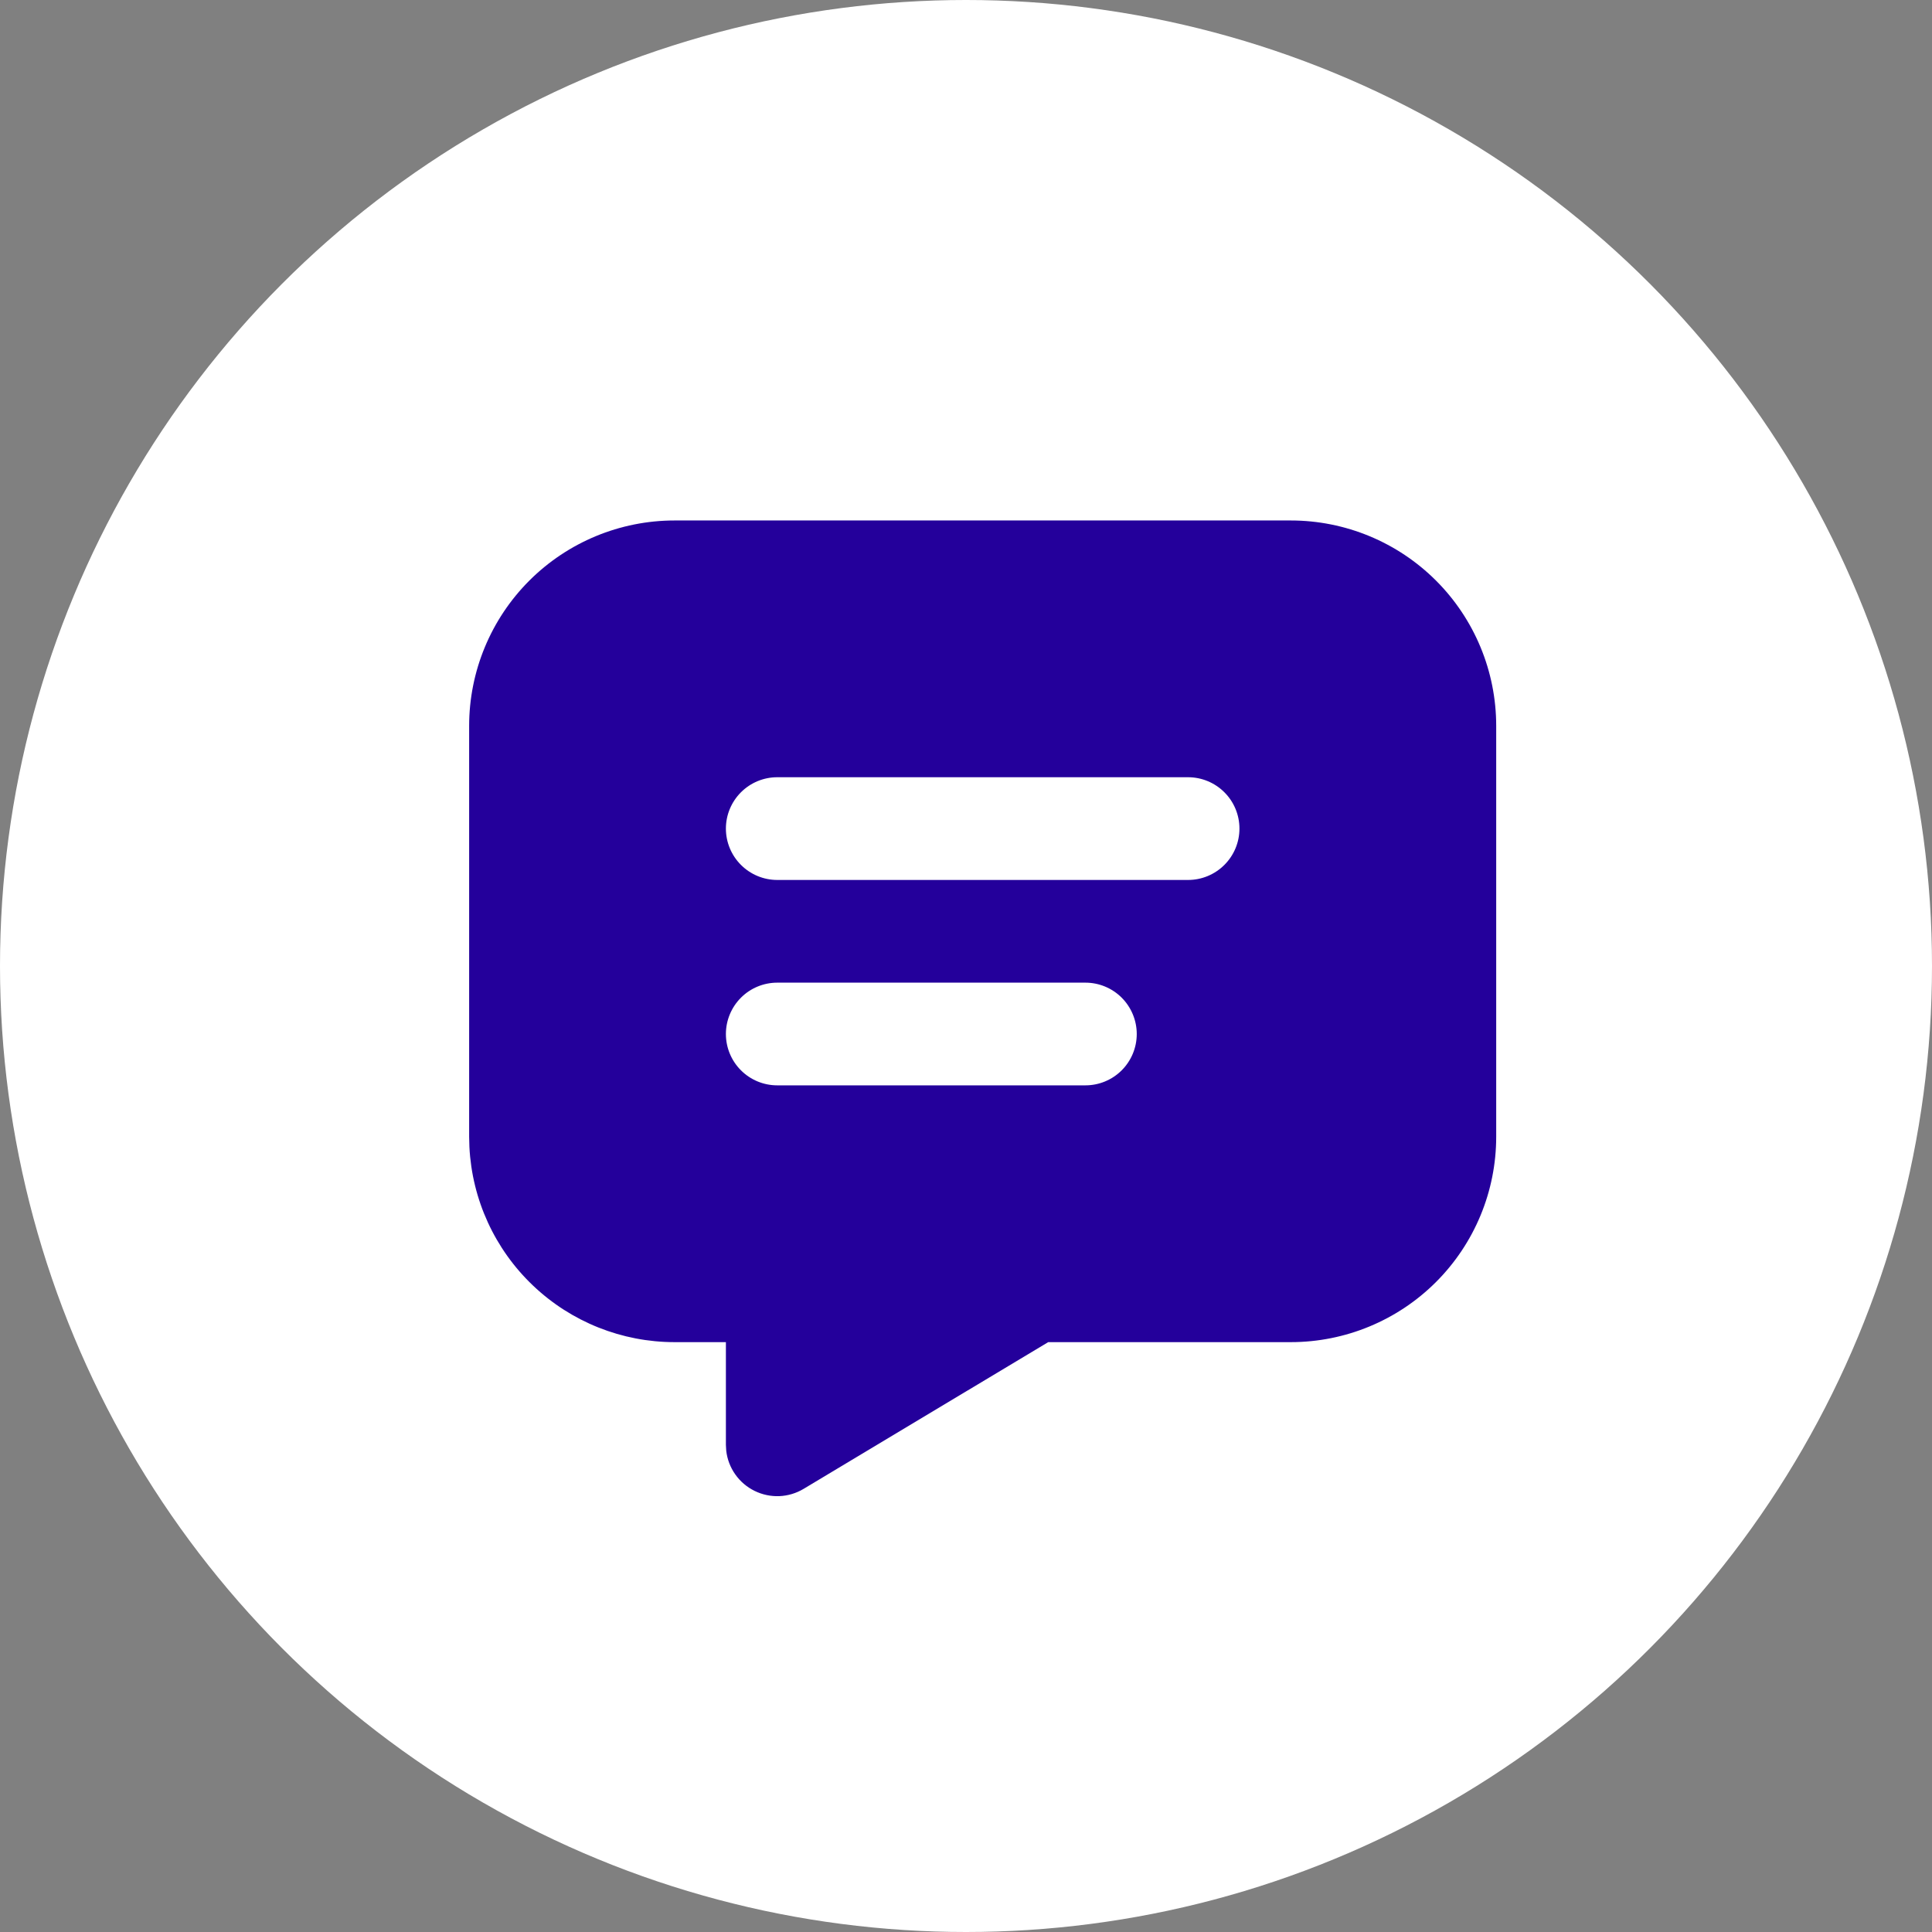
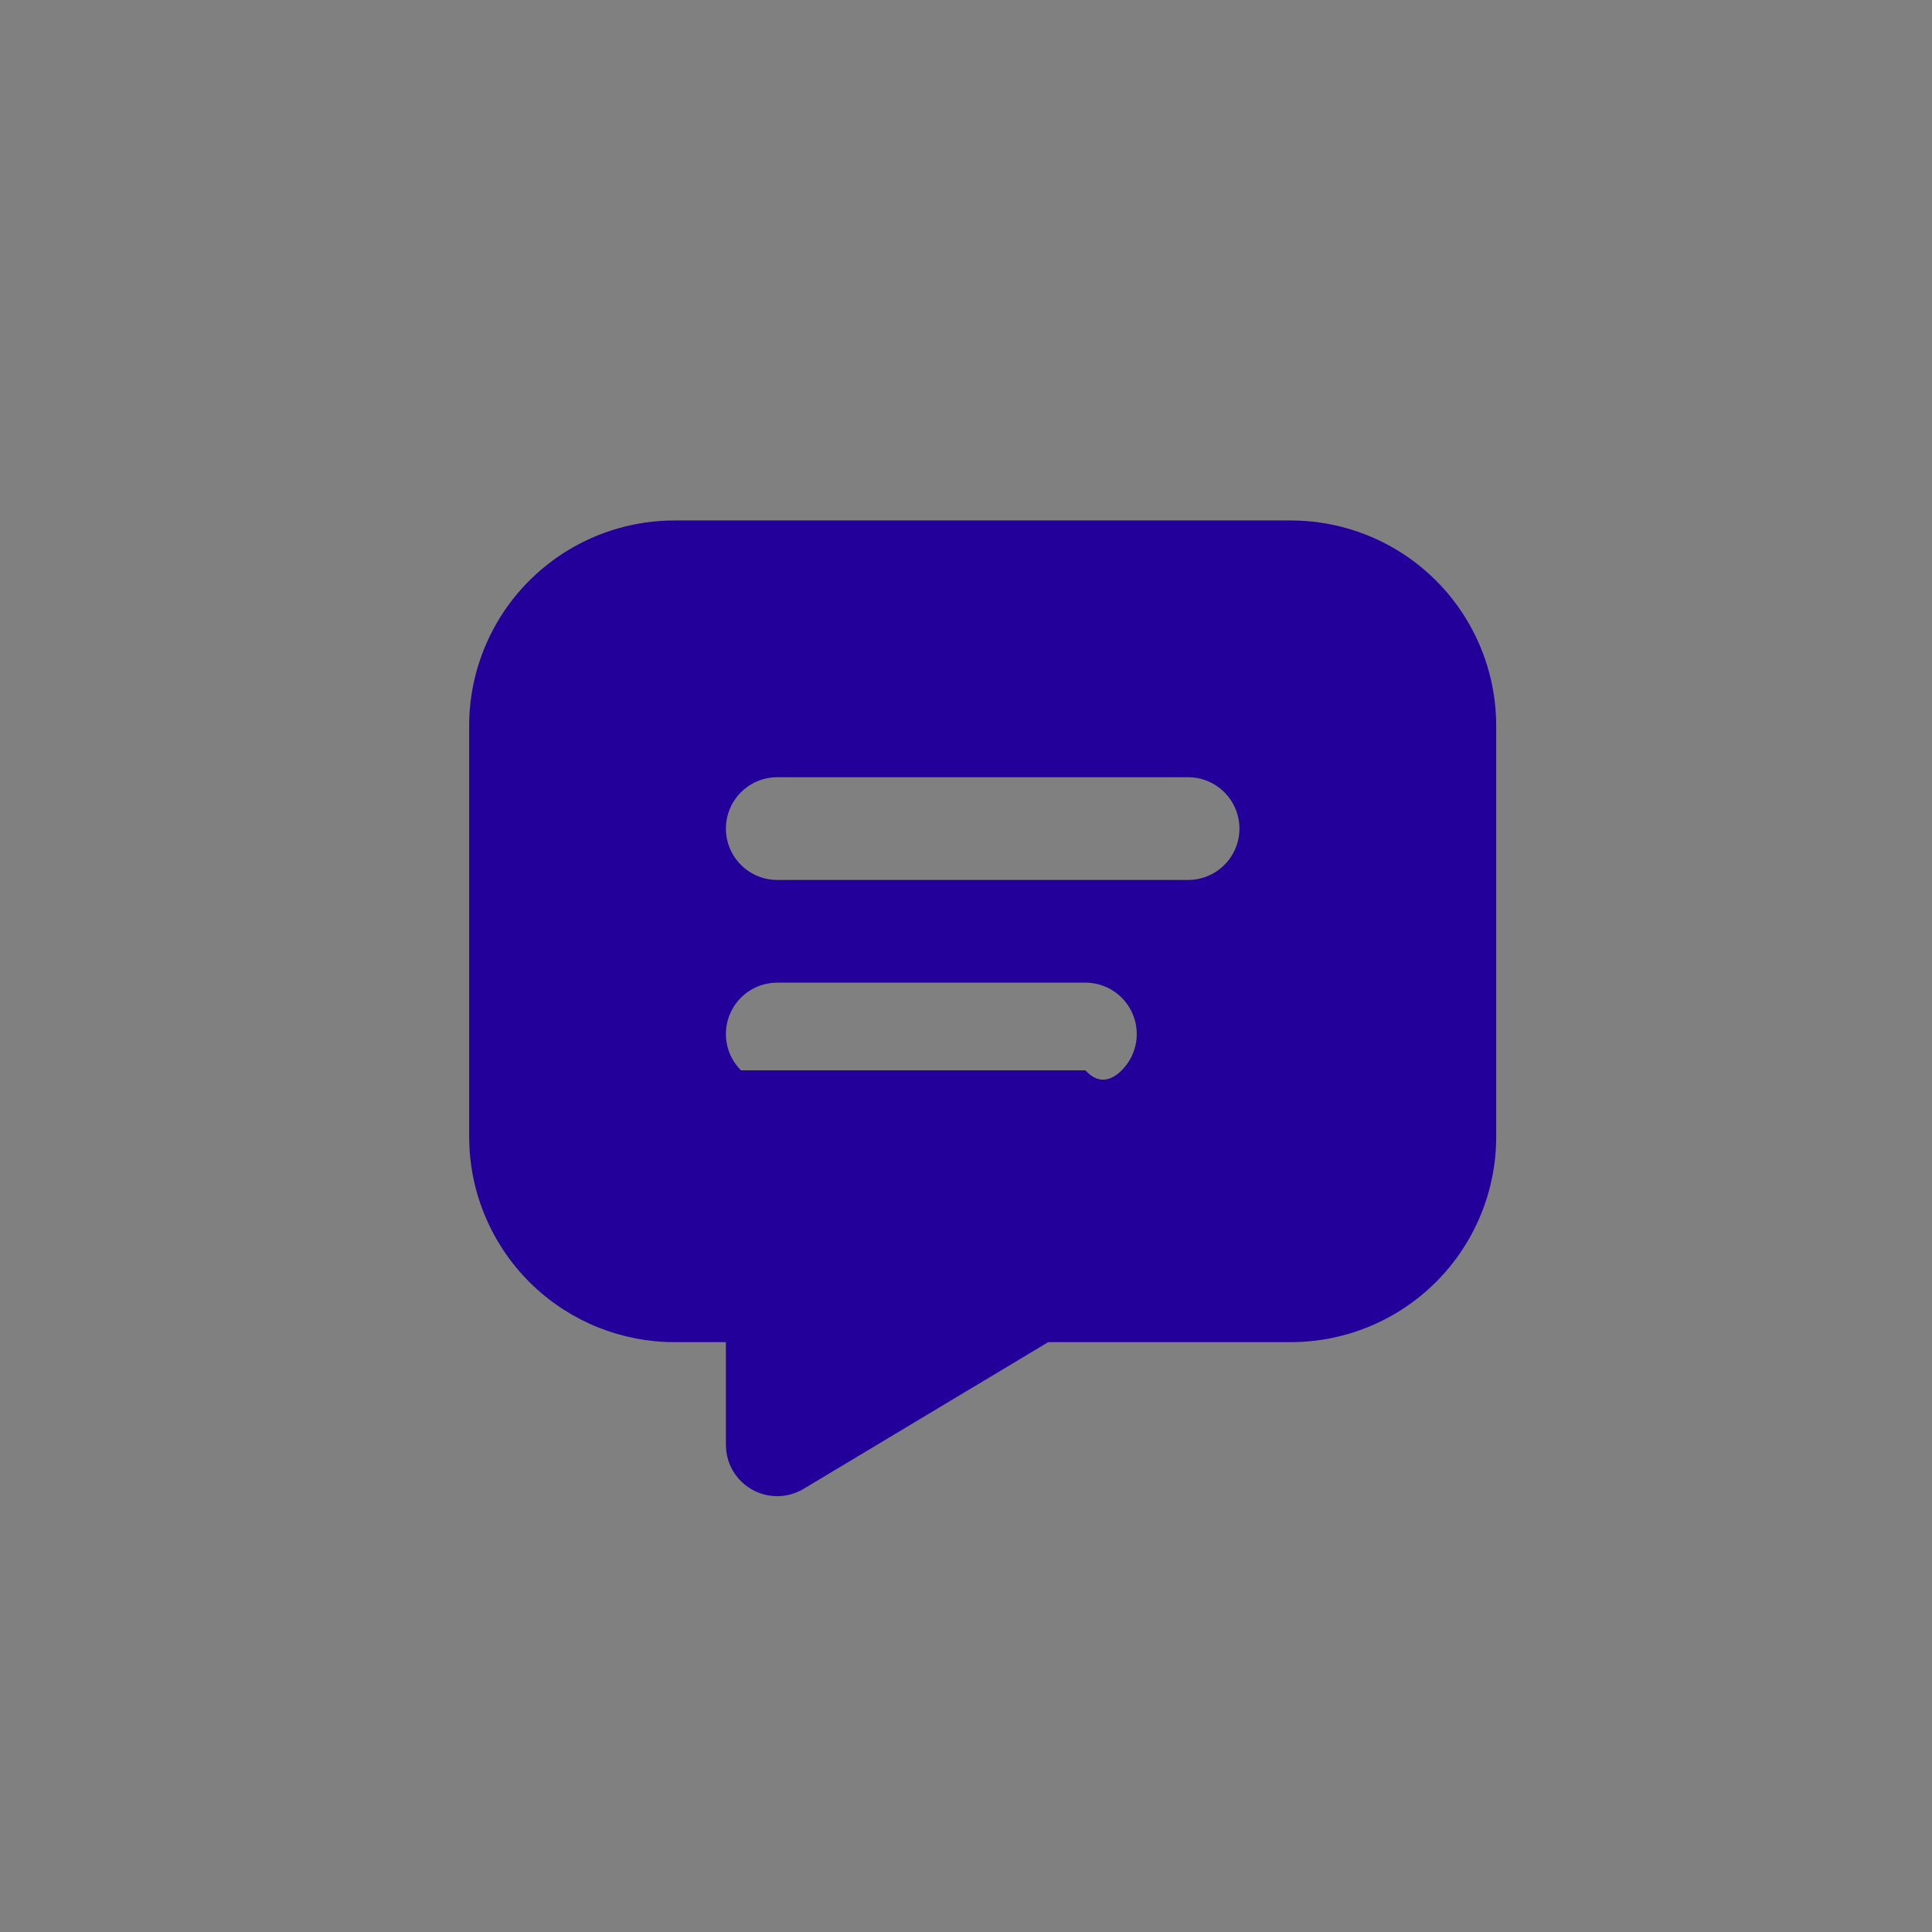
<svg xmlns="http://www.w3.org/2000/svg" width="58" height="58" viewBox="0 0 58 58" fill="none">
  <rect x="0" y="0" width="58" height="58" fill="#808080" stroke="none" />
-   <circle cx="29" cy="29" r="29" fill="white" />
-   <path d="M38.751 15.625C40.386 15.625 41.955 16.275 43.111 17.431C44.268 18.588 44.917 20.156 44.917 21.792V34.125C44.917 35.761 44.268 37.329 43.111 38.486C41.955 39.642 40.386 40.292 38.751 40.292H31.468L24.126 44.696C23.905 44.829 23.654 44.904 23.397 44.915C23.139 44.925 22.883 44.871 22.652 44.757C22.42 44.643 22.221 44.473 22.073 44.262C21.924 44.052 21.831 43.807 21.802 43.551L21.792 43.375V40.292H20.251C18.669 40.292 17.147 39.684 16.001 38.593C14.854 37.503 14.171 36.014 14.092 34.433L14.084 34.125V21.792C14.084 20.156 14.734 18.588 15.89 17.431C17.047 16.275 18.615 15.625 20.251 15.625H38.751ZM32.584 29.5H23.334C22.925 29.5 22.533 29.662 22.244 29.951C21.955 30.241 21.792 30.633 21.792 31.042C21.792 31.451 21.955 31.843 22.244 32.132C22.533 32.421 22.925 32.583 23.334 32.583H32.584C32.993 32.583 33.385 32.421 33.674 32.132C33.963 31.843 34.126 31.451 34.126 31.042C34.126 30.633 33.963 30.241 33.674 29.951C33.385 29.662 32.993 29.5 32.584 29.5ZM35.667 23.333H23.334C22.925 23.333 22.533 23.496 22.244 23.785C21.955 24.074 21.792 24.466 21.792 24.875C21.792 25.284 21.955 25.676 22.244 25.965C22.533 26.254 22.925 26.417 23.334 26.417H35.667C36.076 26.417 36.468 26.254 36.757 25.965C37.047 25.676 37.209 25.284 37.209 24.875C37.209 24.466 37.047 24.074 36.757 23.785C36.468 23.496 36.076 23.333 35.667 23.333Z" fill="#24009B" />
+   <path d="M38.751 15.625C40.386 15.625 41.955 16.275 43.111 17.431C44.268 18.588 44.917 20.156 44.917 21.792V34.125C44.917 35.761 44.268 37.329 43.111 38.486C41.955 39.642 40.386 40.292 38.751 40.292H31.468L24.126 44.696C23.905 44.829 23.654 44.904 23.397 44.915C23.139 44.925 22.883 44.871 22.652 44.757C22.42 44.643 22.221 44.473 22.073 44.262C21.924 44.052 21.831 43.807 21.802 43.551L21.792 43.375V40.292H20.251C18.669 40.292 17.147 39.684 16.001 38.593C14.854 37.503 14.171 36.014 14.092 34.433L14.084 34.125V21.792C14.084 20.156 14.734 18.588 15.89 17.431C17.047 16.275 18.615 15.625 20.251 15.625H38.751ZM32.584 29.5H23.334C22.925 29.5 22.533 29.662 22.244 29.951C21.955 30.241 21.792 30.633 21.792 31.042C21.792 31.451 21.955 31.843 22.244 32.132H32.584C32.993 32.583 33.385 32.421 33.674 32.132C33.963 31.843 34.126 31.451 34.126 31.042C34.126 30.633 33.963 30.241 33.674 29.951C33.385 29.662 32.993 29.5 32.584 29.5ZM35.667 23.333H23.334C22.925 23.333 22.533 23.496 22.244 23.785C21.955 24.074 21.792 24.466 21.792 24.875C21.792 25.284 21.955 25.676 22.244 25.965C22.533 26.254 22.925 26.417 23.334 26.417H35.667C36.076 26.417 36.468 26.254 36.757 25.965C37.047 25.676 37.209 25.284 37.209 24.875C37.209 24.466 37.047 24.074 36.757 23.785C36.468 23.496 36.076 23.333 35.667 23.333Z" fill="#24009B" />
</svg>